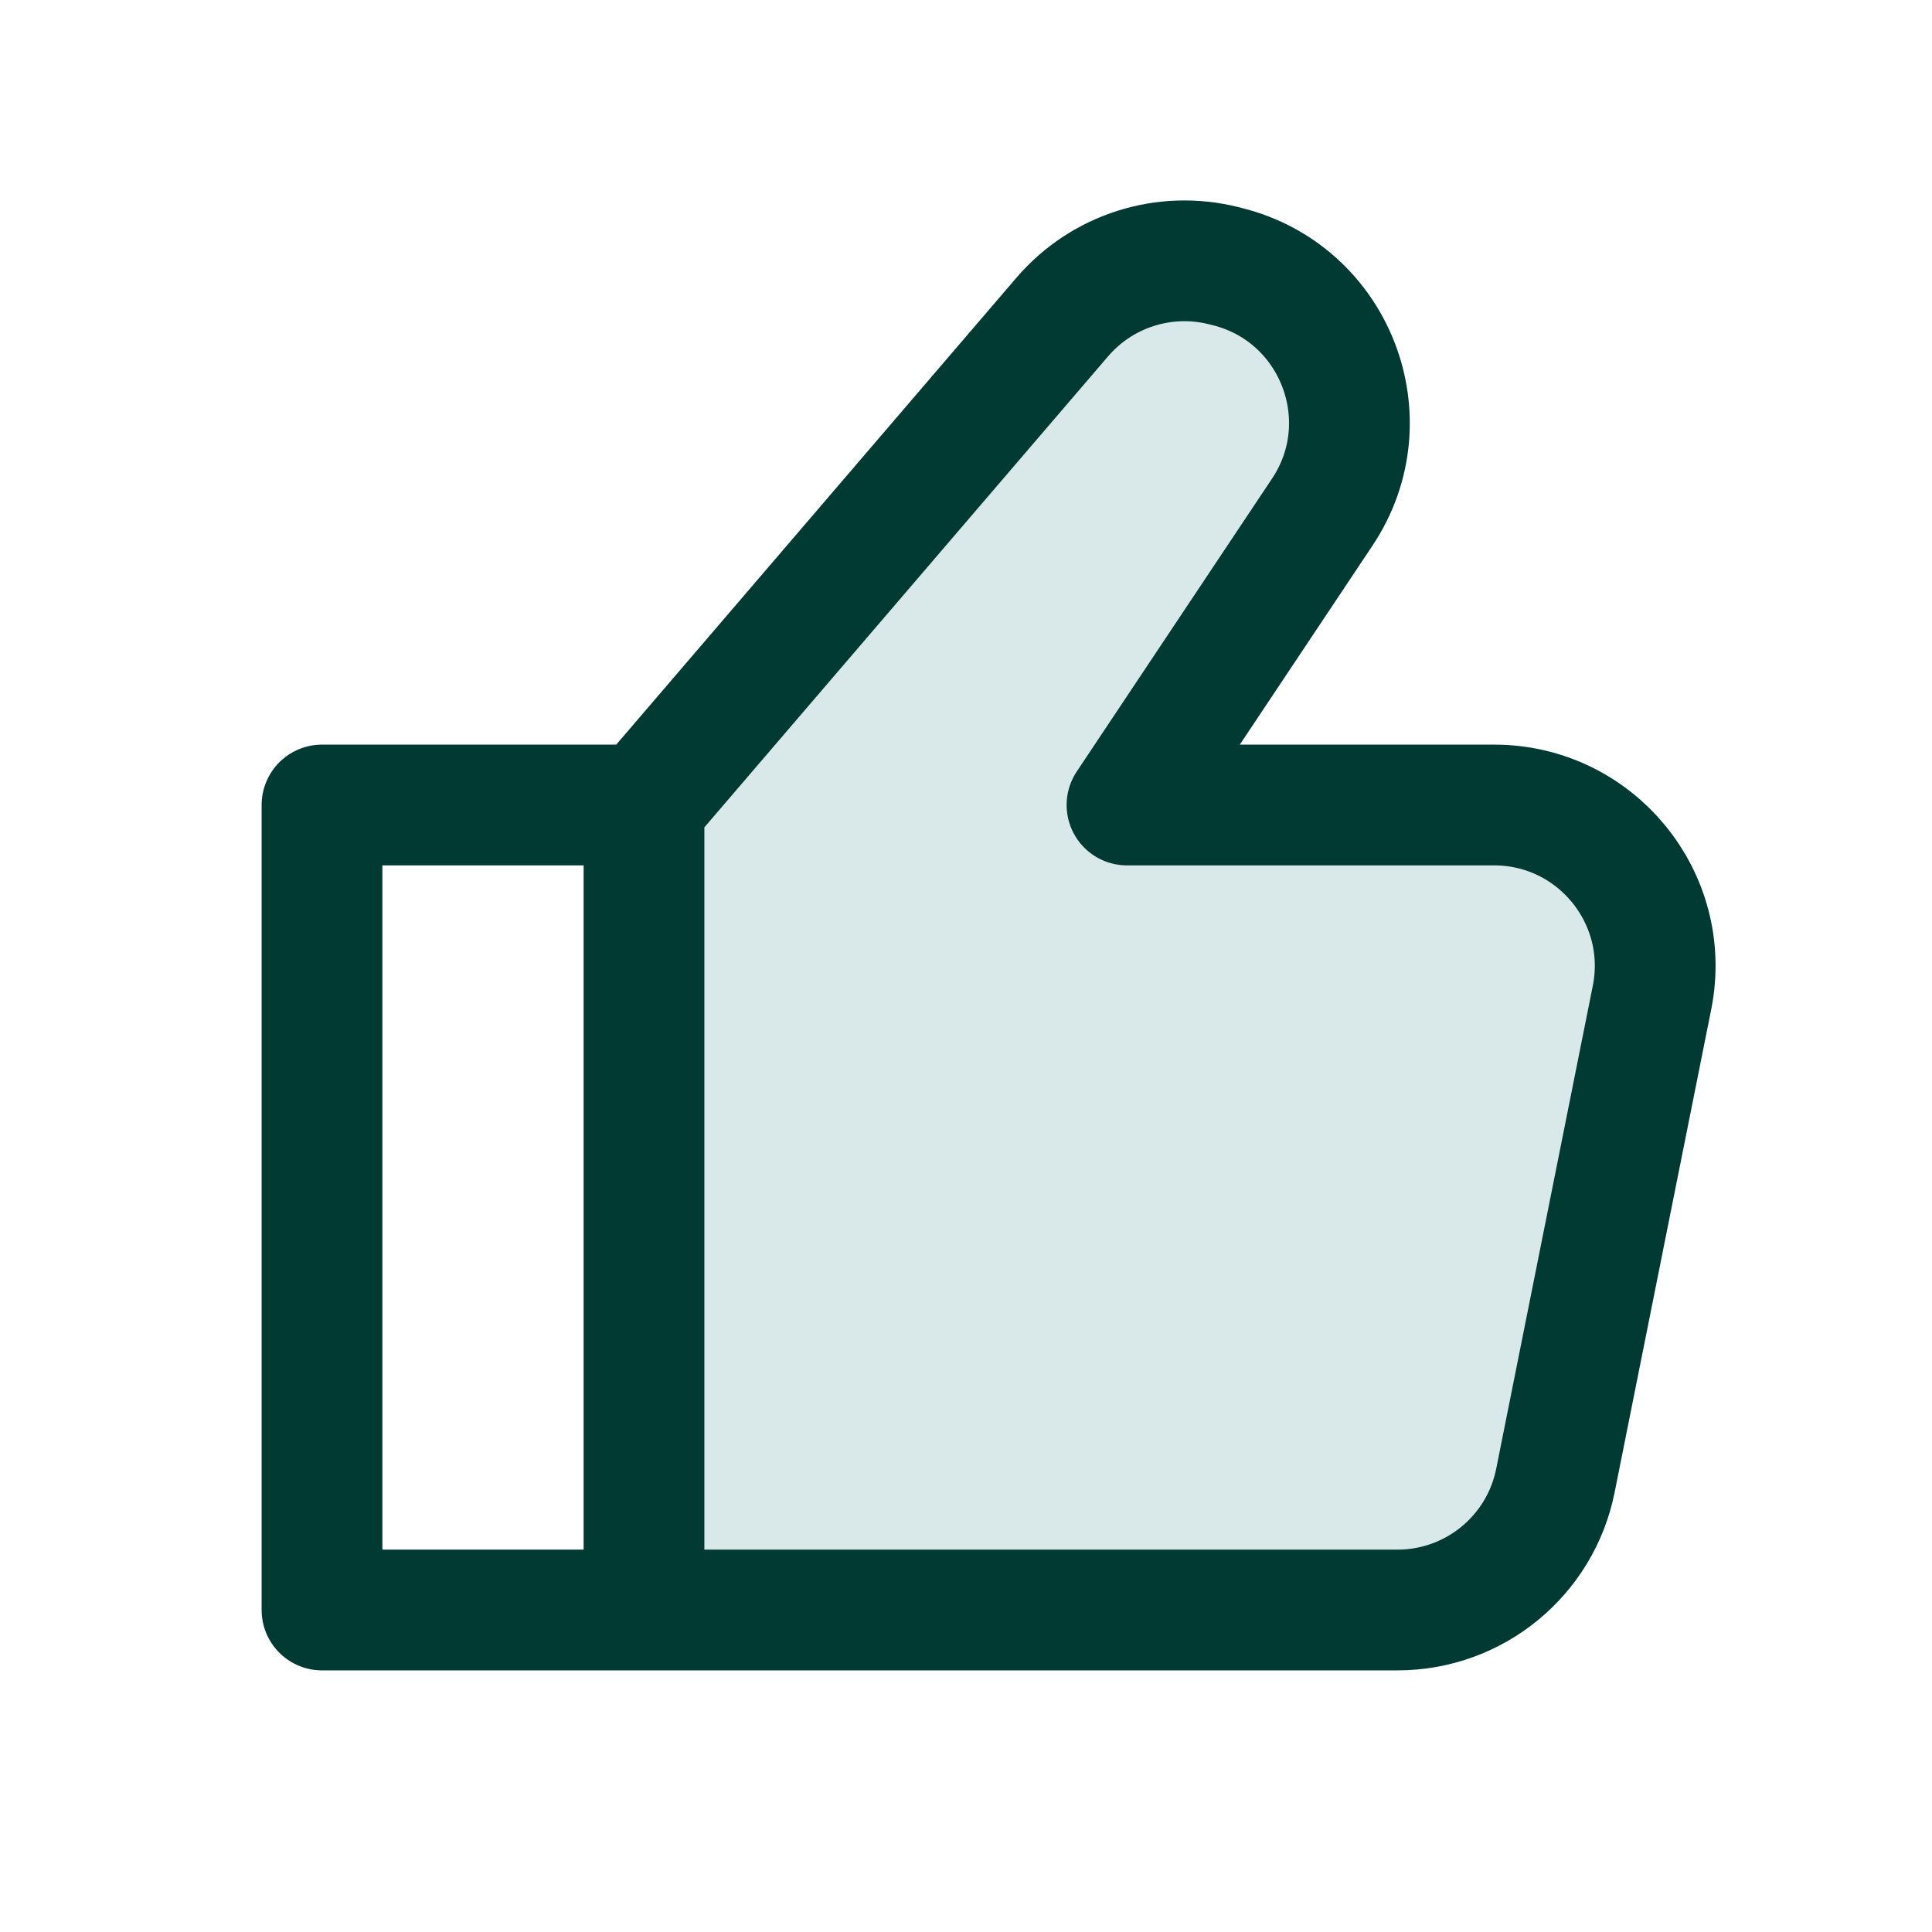
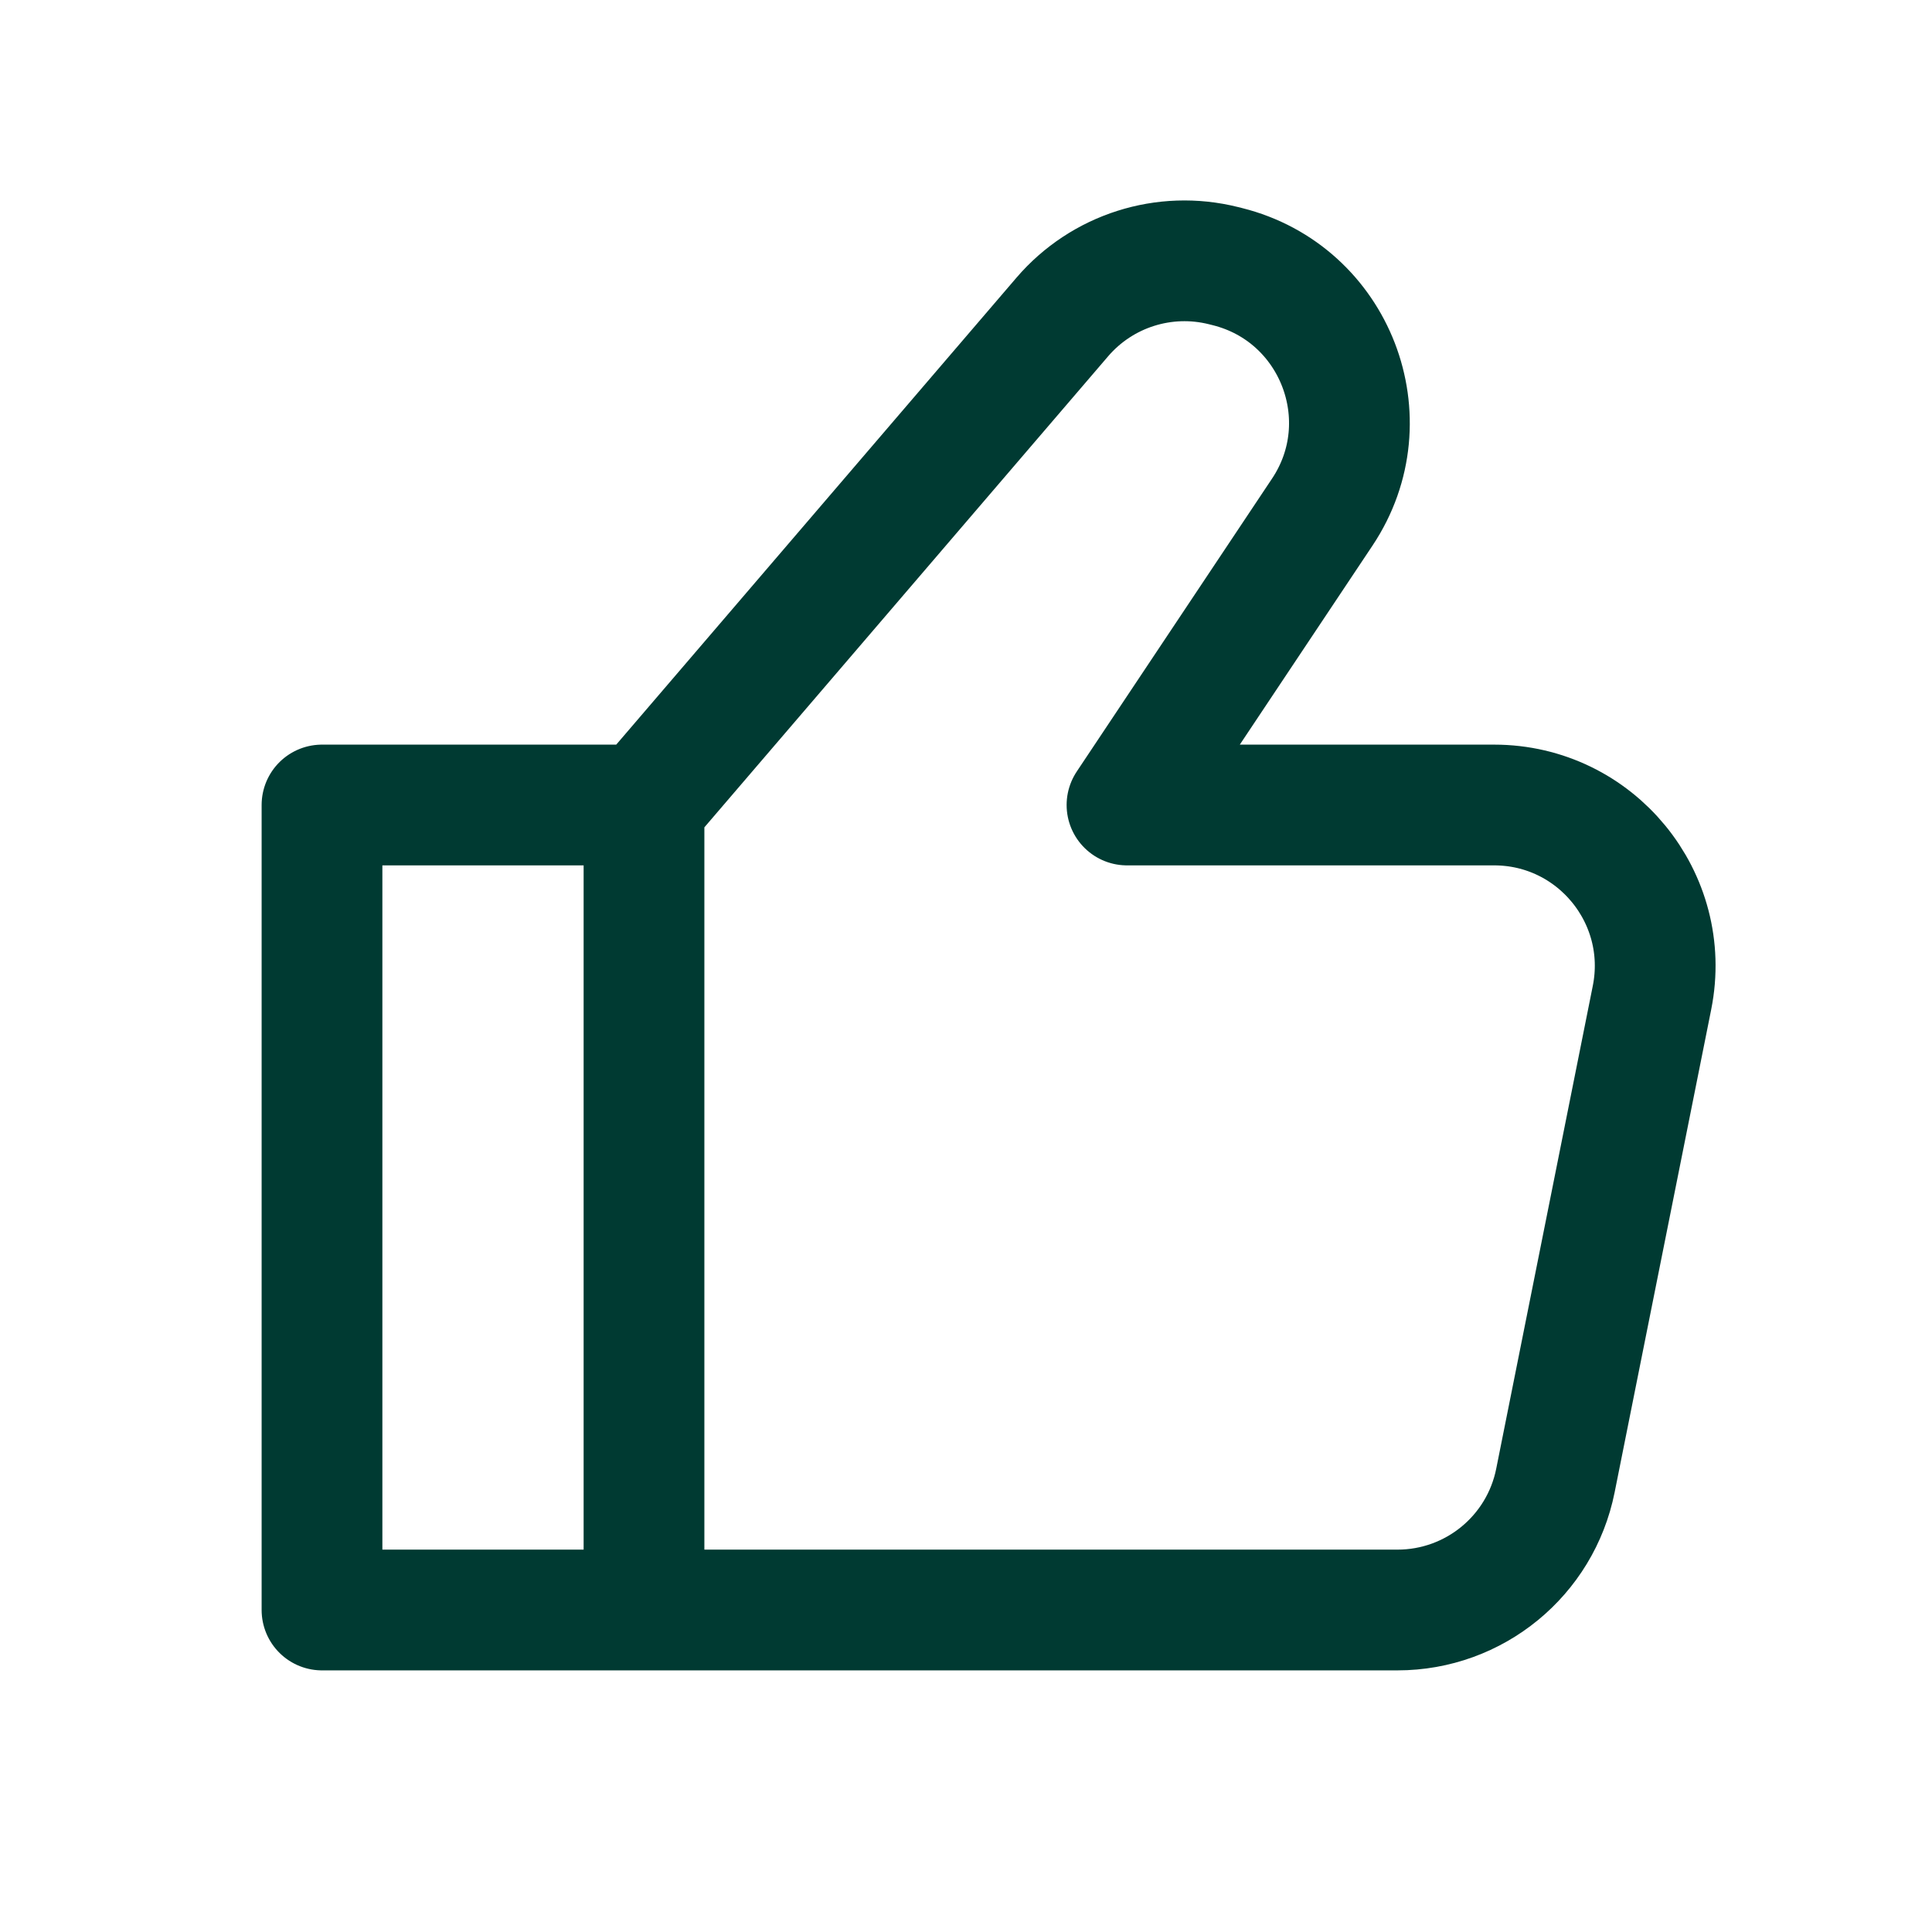
<svg xmlns="http://www.w3.org/2000/svg" width="40px" height="40px" viewBox="0 0 24 24" fill="none">
  <g id="SVGRepo_bgCarrier" stroke-width="0" />
  <g id="SVGRepo_tracerCarrier" stroke-linecap="round" stroke-linejoin="round" />
  <g id="SVGRepo_iconCarrier">
-     <path opacity="0.15" fill-rule="evenodd" clip-rule="evenodd" d="M8 10V20H17.36C18.314 20 19.135 19.327 19.322 18.392L20.522 12.392C20.769 11.155 19.823 10 18.56 10H14L16.426 6.361C17.193 5.211 16.588 3.647 15.247 3.312L15.199 3.3C14.464 3.116 13.689 3.363 13.196 3.938L8 10Z" fill="#026566" />
    <path d="M8 10V20M8 10L4 10V20L8 20M8 10L13.196 3.938C13.689 3.363 14.464 3.116 15.199 3.3L15.247 3.312C16.588 3.647 17.193 5.211 16.426 6.361L14 10H18.56C19.823 10 20.769 11.155 20.522 12.392L19.322 18.392C19.135 19.327 18.314 20 17.36 20L8 20" stroke="#003a32" stroke-width="1.5" stroke-linecap="round" stroke-linejoin="round" />
  </g>
</svg>